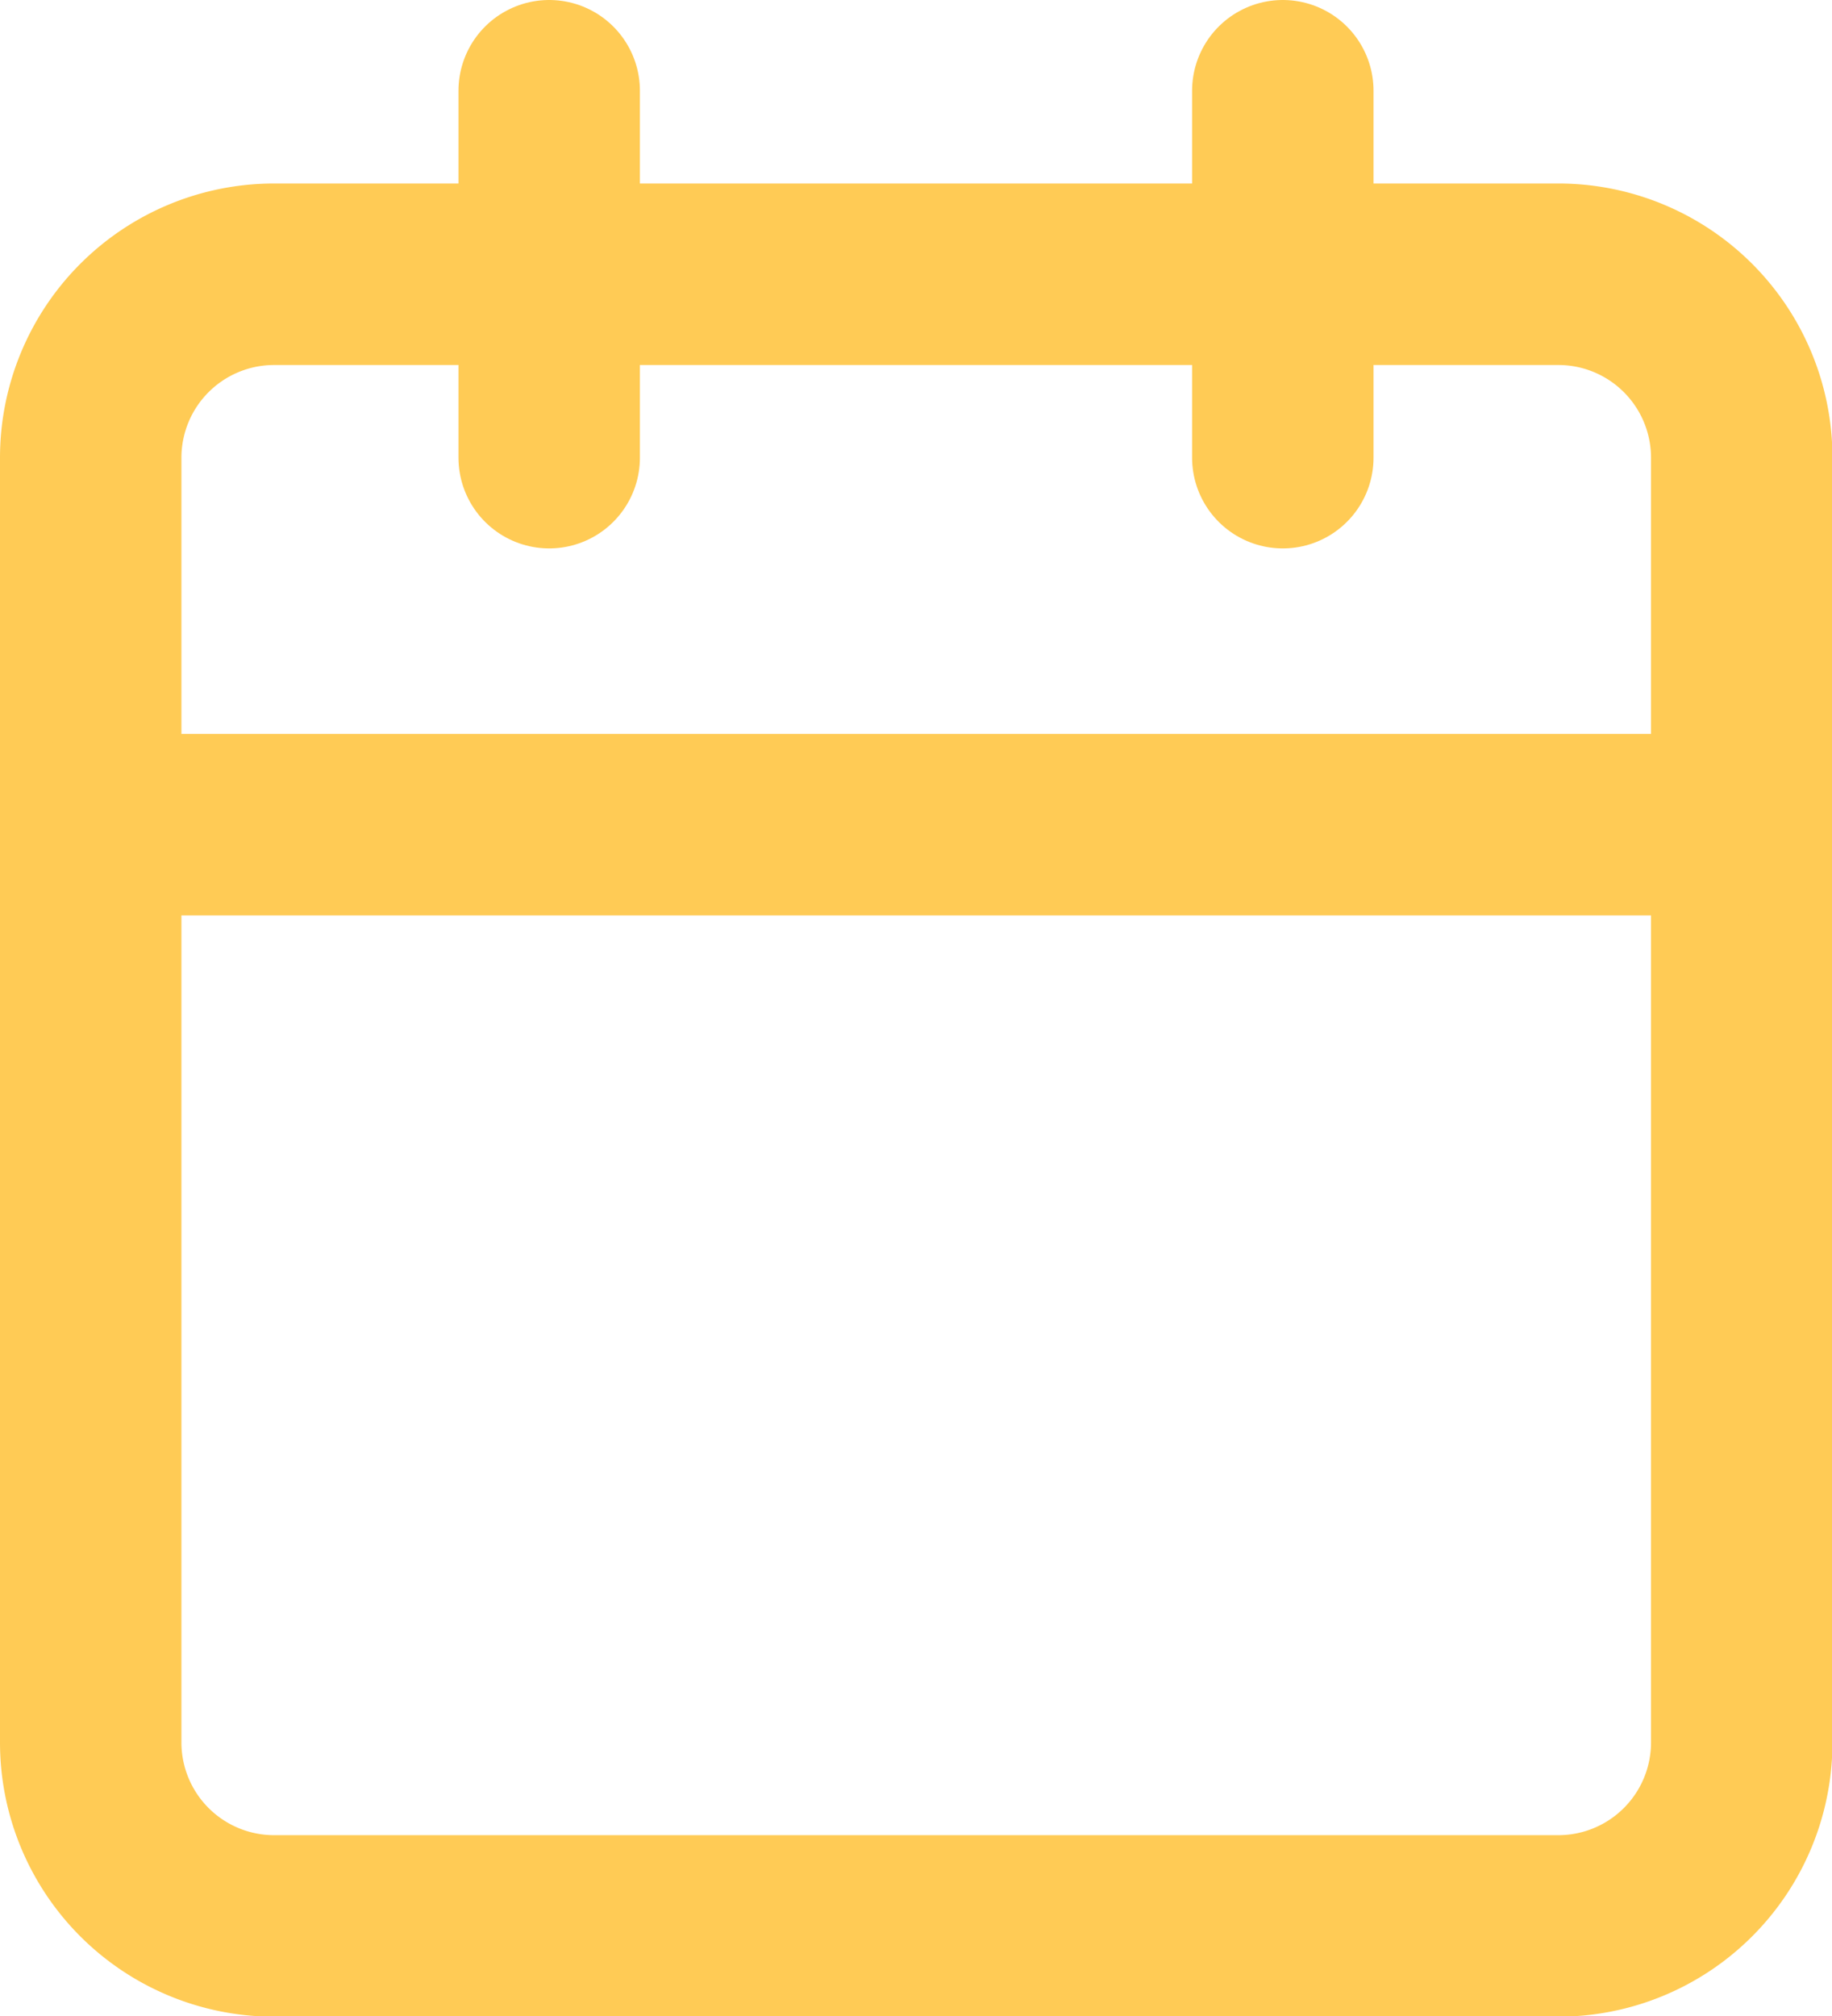
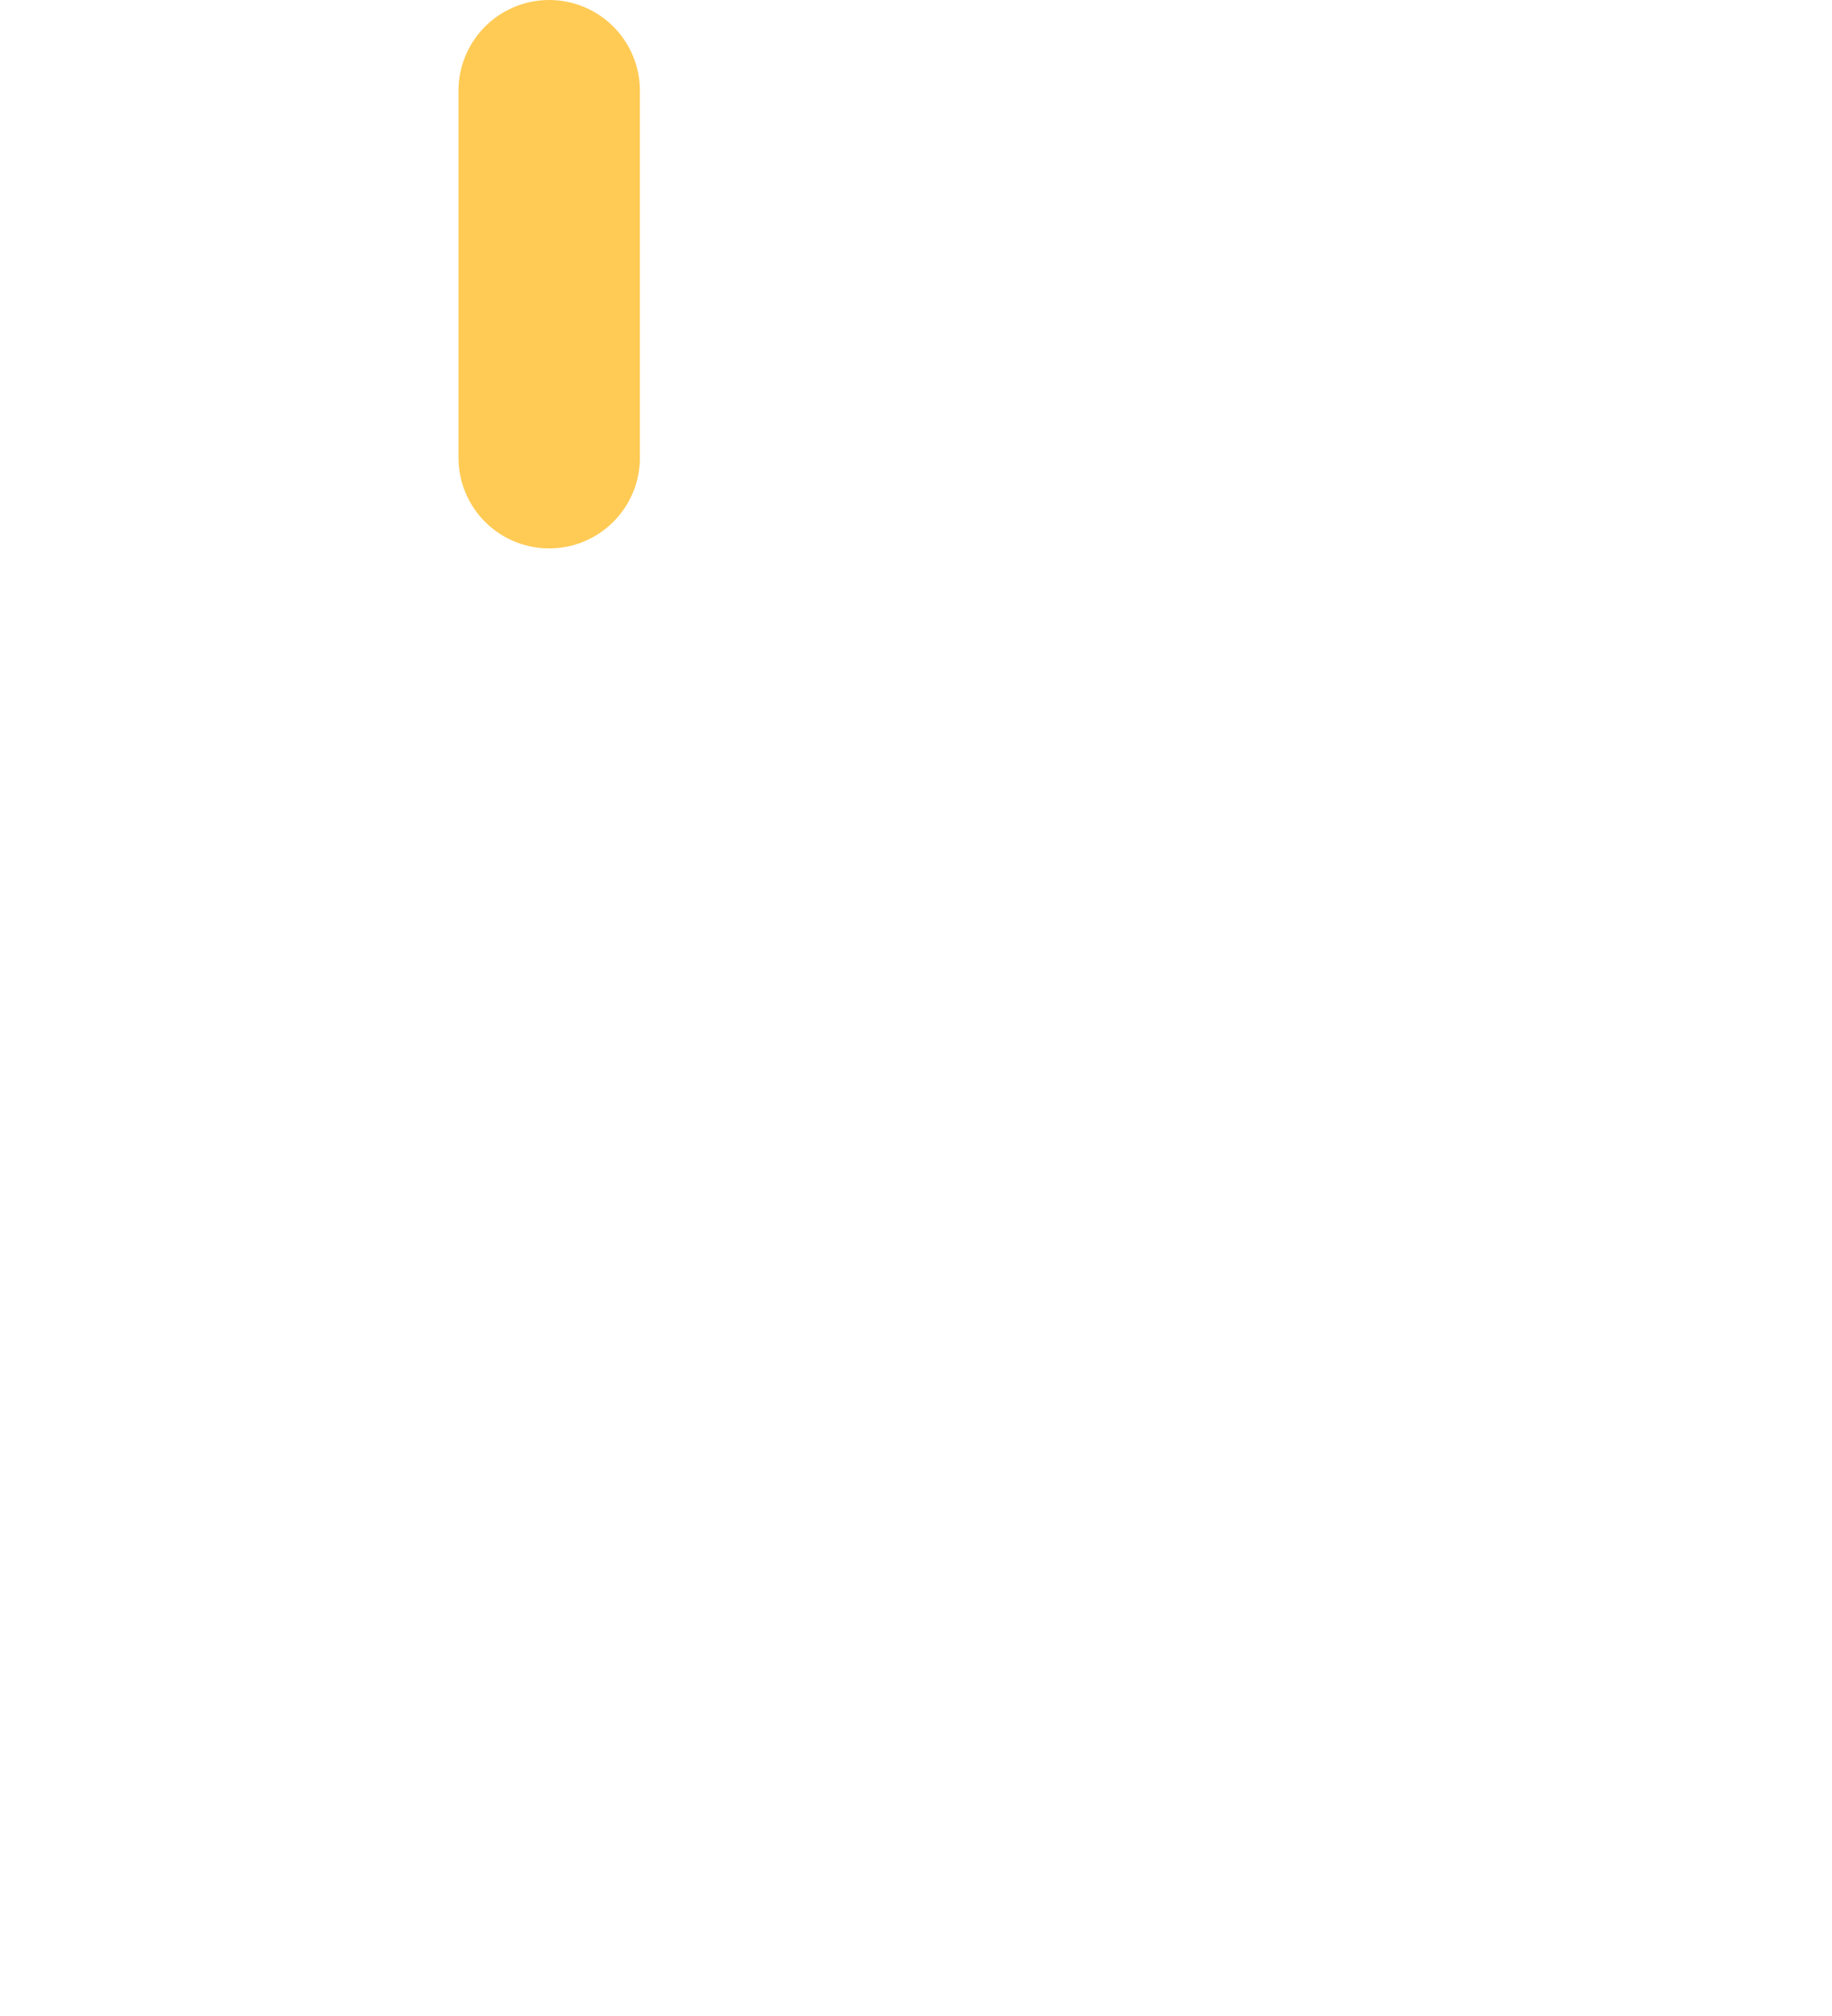
<svg xmlns="http://www.w3.org/2000/svg" width="20.195" height="22.217" viewBox="0 0 20.195 22.217">
  <g id="Icon_feather-calendar" data-name="Icon feather-calendar" transform="translate(1 1)">
-     <path id="Path_288" data-name="Path 288" d="M6.522,6H20.673A2.022,2.022,0,0,1,22.7,8.022V22.173A2.022,2.022,0,0,1,20.673,24.2H6.522A2.022,2.022,0,0,1,4.5,22.173V8.022A2.022,2.022,0,0,1,6.522,6Z" transform="translate(-4.5 -3.978)" fill="none" stroke="#ffcb55" stroke-linecap="round" stroke-linejoin="round" stroke-width="2" />
-     <path id="Path_289" data-name="Path 289" d="M24,3V7.043" transform="translate(-10.859 -3)" fill="none" stroke="#ffcb55" stroke-linecap="round" stroke-linejoin="round" stroke-width="2" />
    <path id="Path_290" data-name="Path 290" d="M12,3V7.043" transform="translate(-6.946 -3)" fill="none" stroke="#ffcb55" stroke-linecap="round" stroke-linejoin="round" stroke-width="2" />
-     <path id="Path_291" data-name="Path 291" d="M4.5,15H22.7" transform="translate(-4.5 -6.913)" fill="none" stroke="#ffcb55" stroke-linecap="round" stroke-linejoin="round" stroke-width="2" />
  </g>
</svg>